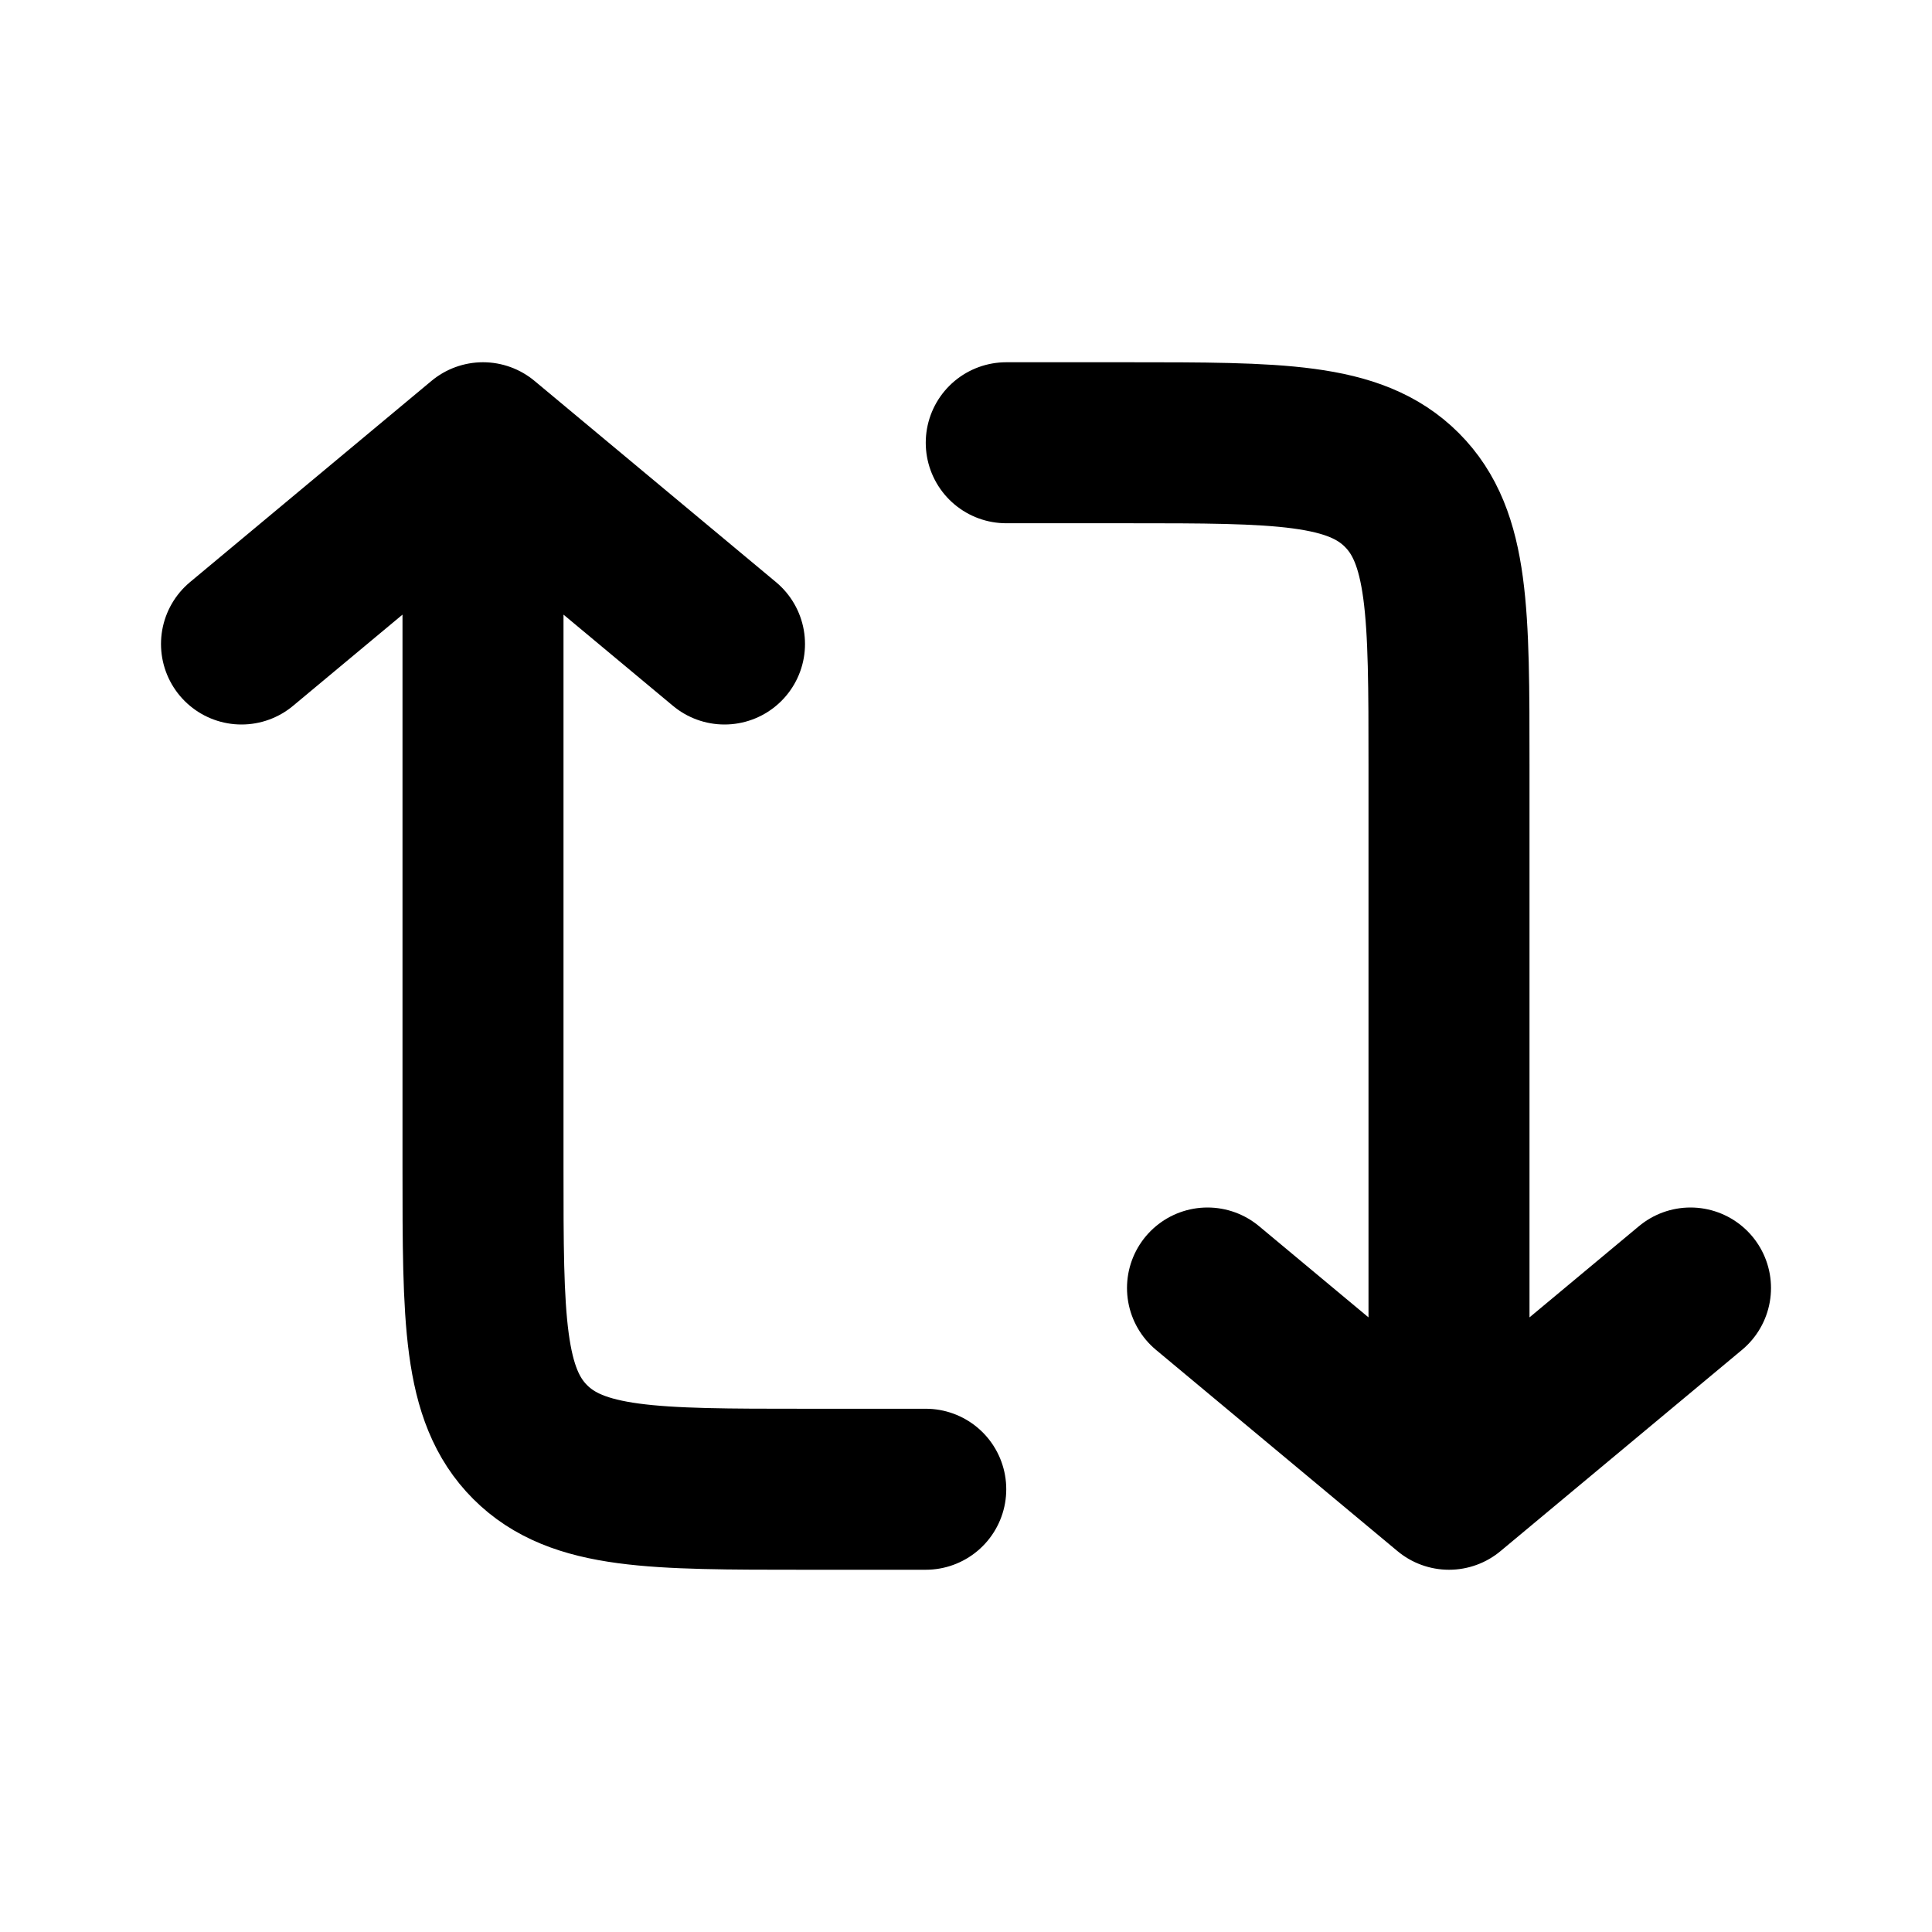
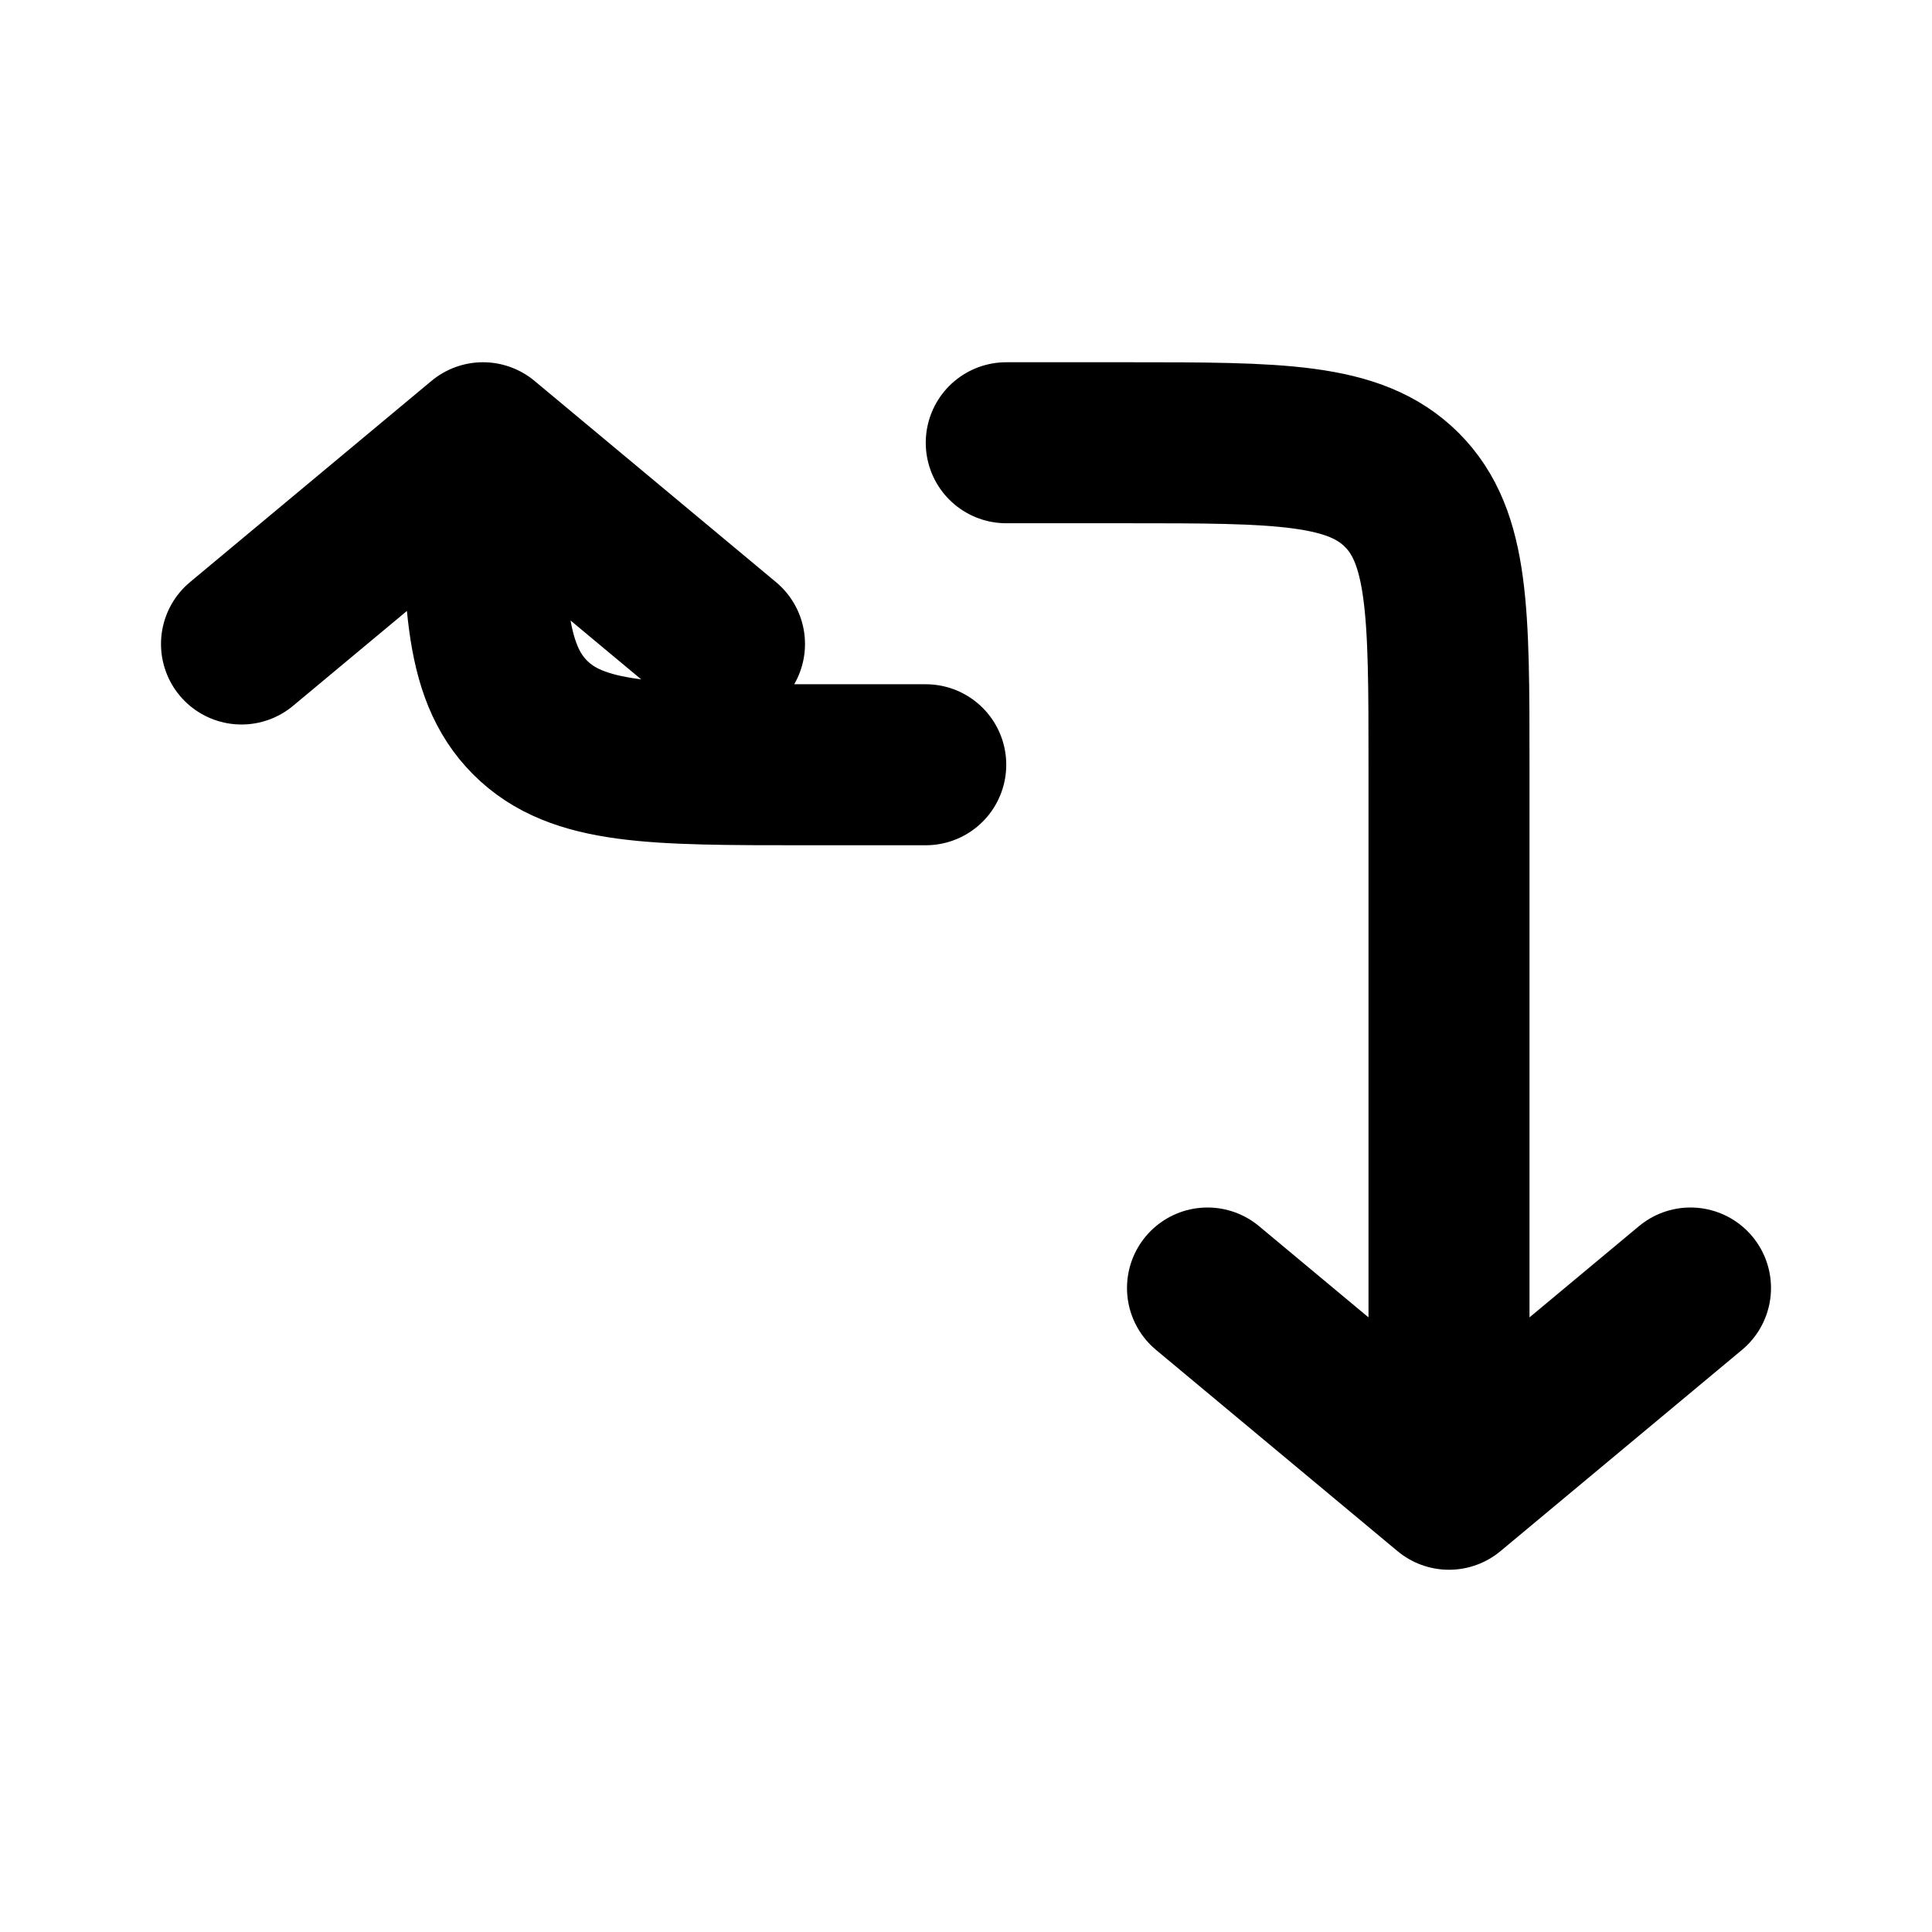
<svg xmlns="http://www.w3.org/2000/svg" width="24" height="24" fill="none">
-   <path d="M18 18.5v-9c0-1.886 0-2.828-.586-3.414C16.828 5.5 15.886 5.5 14 5.5h-1.5m5.5 13l3-2.5m-3 2.5L15 16M6 5.5v9c0 1.886 0 2.828.586 3.414.586.586 1.528.586 3.413.586H11.5M6 5.5L3 8m3-2.5L9 8" stroke="currentColor" stroke-width="2" stroke-linecap="round" stroke-linejoin="round" />
+   <path d="M18 18.5v-9c0-1.886 0-2.828-.586-3.414C16.828 5.5 15.886 5.5 14 5.5h-1.5m5.5 13l3-2.5m-3 2.5L15 16M6 5.5c0 1.886 0 2.828.586 3.414.586.586 1.528.586 3.413.586H11.5M6 5.5L3 8m3-2.5L9 8" stroke="currentColor" stroke-width="2" stroke-linecap="round" stroke-linejoin="round" />
</svg>